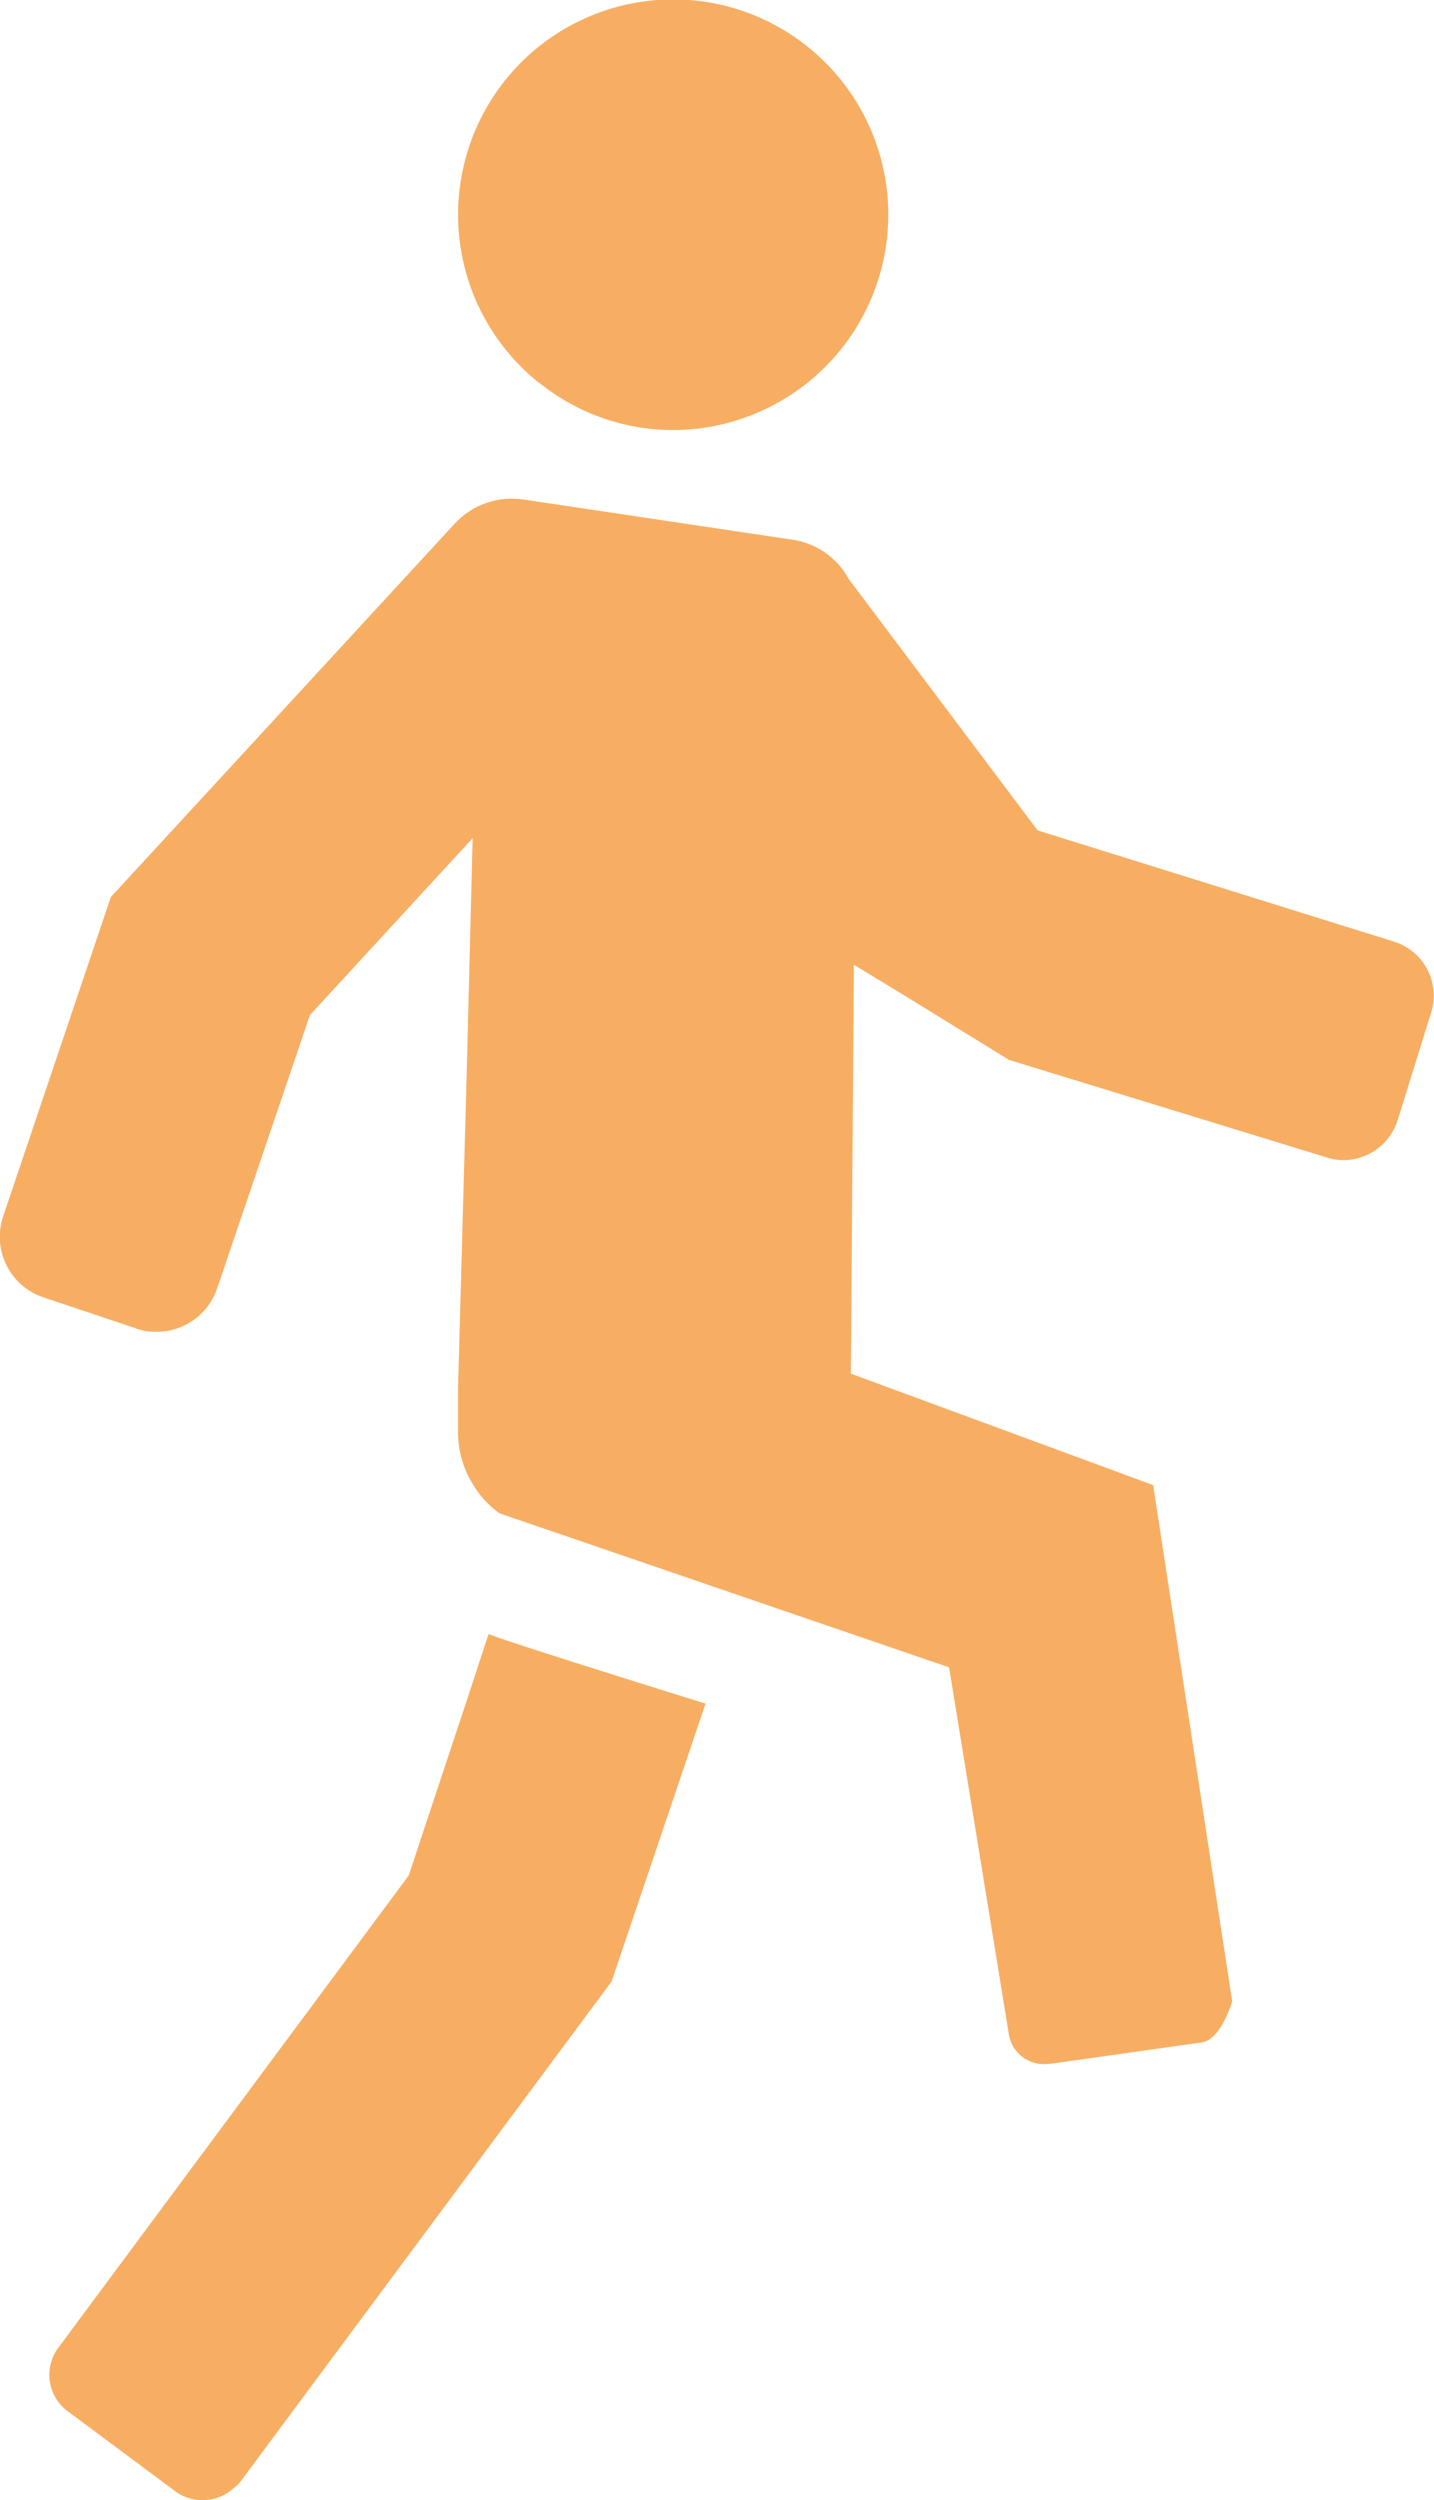
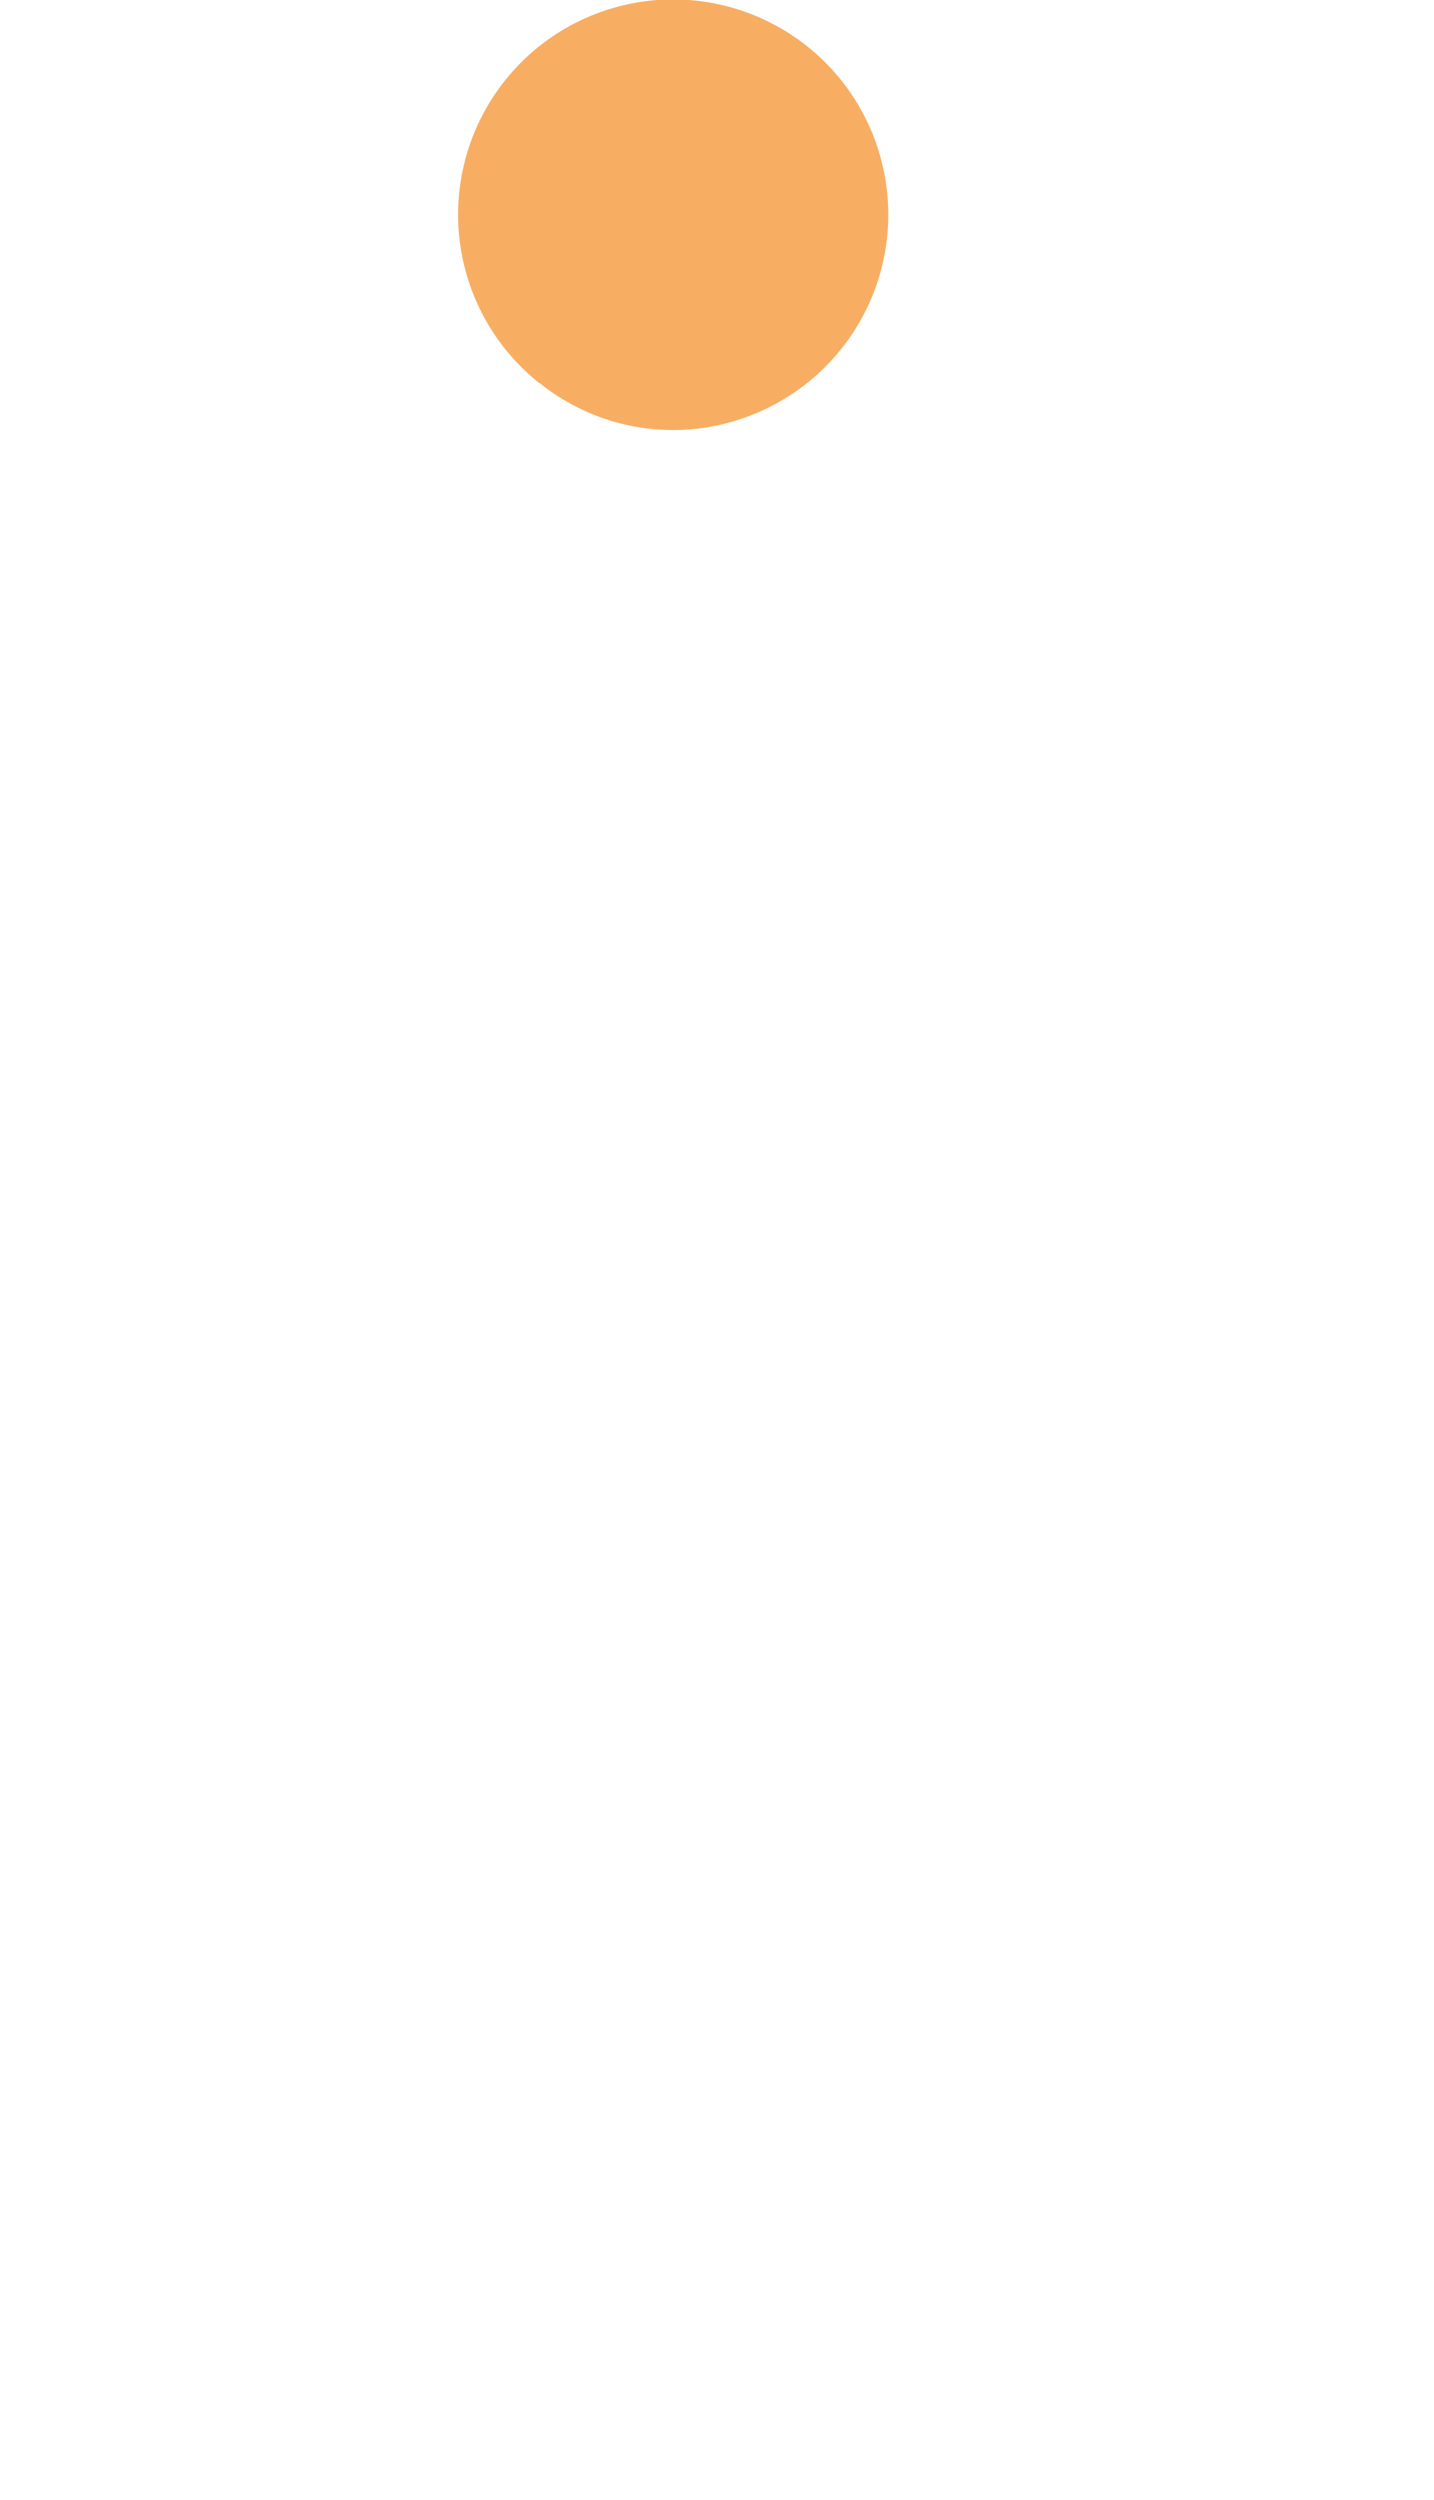
<svg xmlns="http://www.w3.org/2000/svg" width="41.2" height="71.789" viewBox="0 0 41.2 71.789">
  <g id="歩く人のシルエットアイコン素材_2" data-name="歩く人のシルエットアイコン素材 2" transform="translate(-0.591)">
-     <path id="パス_3714" data-name="パス 3714" d="M287.525,329.2l.651-1.983.008.006.008-.022c.105.1,6.223,2,6.223,2l-2.7,7.981L281.03,351.572a1.308,1.308,0,0,1-.2.178c-.014.012-.027.025-.042.037a1.288,1.288,0,0,1-.808.284h0a1.287,1.287,0,0,1-.785-.241l-3.109-2.313a1.3,1.3,0,0,1-.259-1.83l10.059-13.55Z" transform="translate(-273.553 -280.282)" fill="#f7ae63" />
-     <path id="パス_3715" data-name="パス 3715" d="M137.108,146.958a1.02,1.02,0,0,1-1.022-.887l-1.712-10.506-12.908-4.42a2.666,2.666,0,0,1-.763-.82,2.832,2.832,0,0,1-.438-1.5v-1.269l.25-9.048.17-6.751-4.675,5.078-2.661,7.836a1.837,1.837,0,0,1-1.74,1.258,1.539,1.539,0,0,1-.6-.1l-2.65-.887a1.833,1.833,0,0,1-1.156-2.346l3.087-9.15,9.879-10.721a2.236,2.236,0,0,1,1.639-.719,3.116,3.116,0,0,1,.326.022l7.735,1.156a2.193,2.193,0,0,1,1.617,1.123l5.433,7.225,10.24,3.194a1.624,1.624,0,0,1,1.066,2.032l-.965,3.1A1.641,1.641,0,0,1,145.717,121a1.524,1.524,0,0,1-.494-.078l-9.128-2.8-2.933-1.807-1.523-.925-.087,11.741,8.685,3.2,2.271,14.825s-.315,1.1-.876,1.179l-4.378.618C137.2,146.947,137.153,146.958,137.108,146.958Z" transform="translate(-106.515 -87.687)" fill="#f7ae63" />
-     <path id="パス_3716" data-name="パス 3716" d="M227.275,11.911a6.124,6.124,0,0,1-6.107-.91h-.011a6.18,6.18,0,1,1,6.118.91Z" transform="translate(-205.071)" fill="#f7ae63" />
+     <path id="パス_3716" data-name="パス 3716" d="M227.275,11.911a6.124,6.124,0,0,1-6.107-.91h-.011a6.18,6.18,0,1,1,6.118.91" transform="translate(-205.071)" fill="#f7ae63" />
  </g>
</svg>